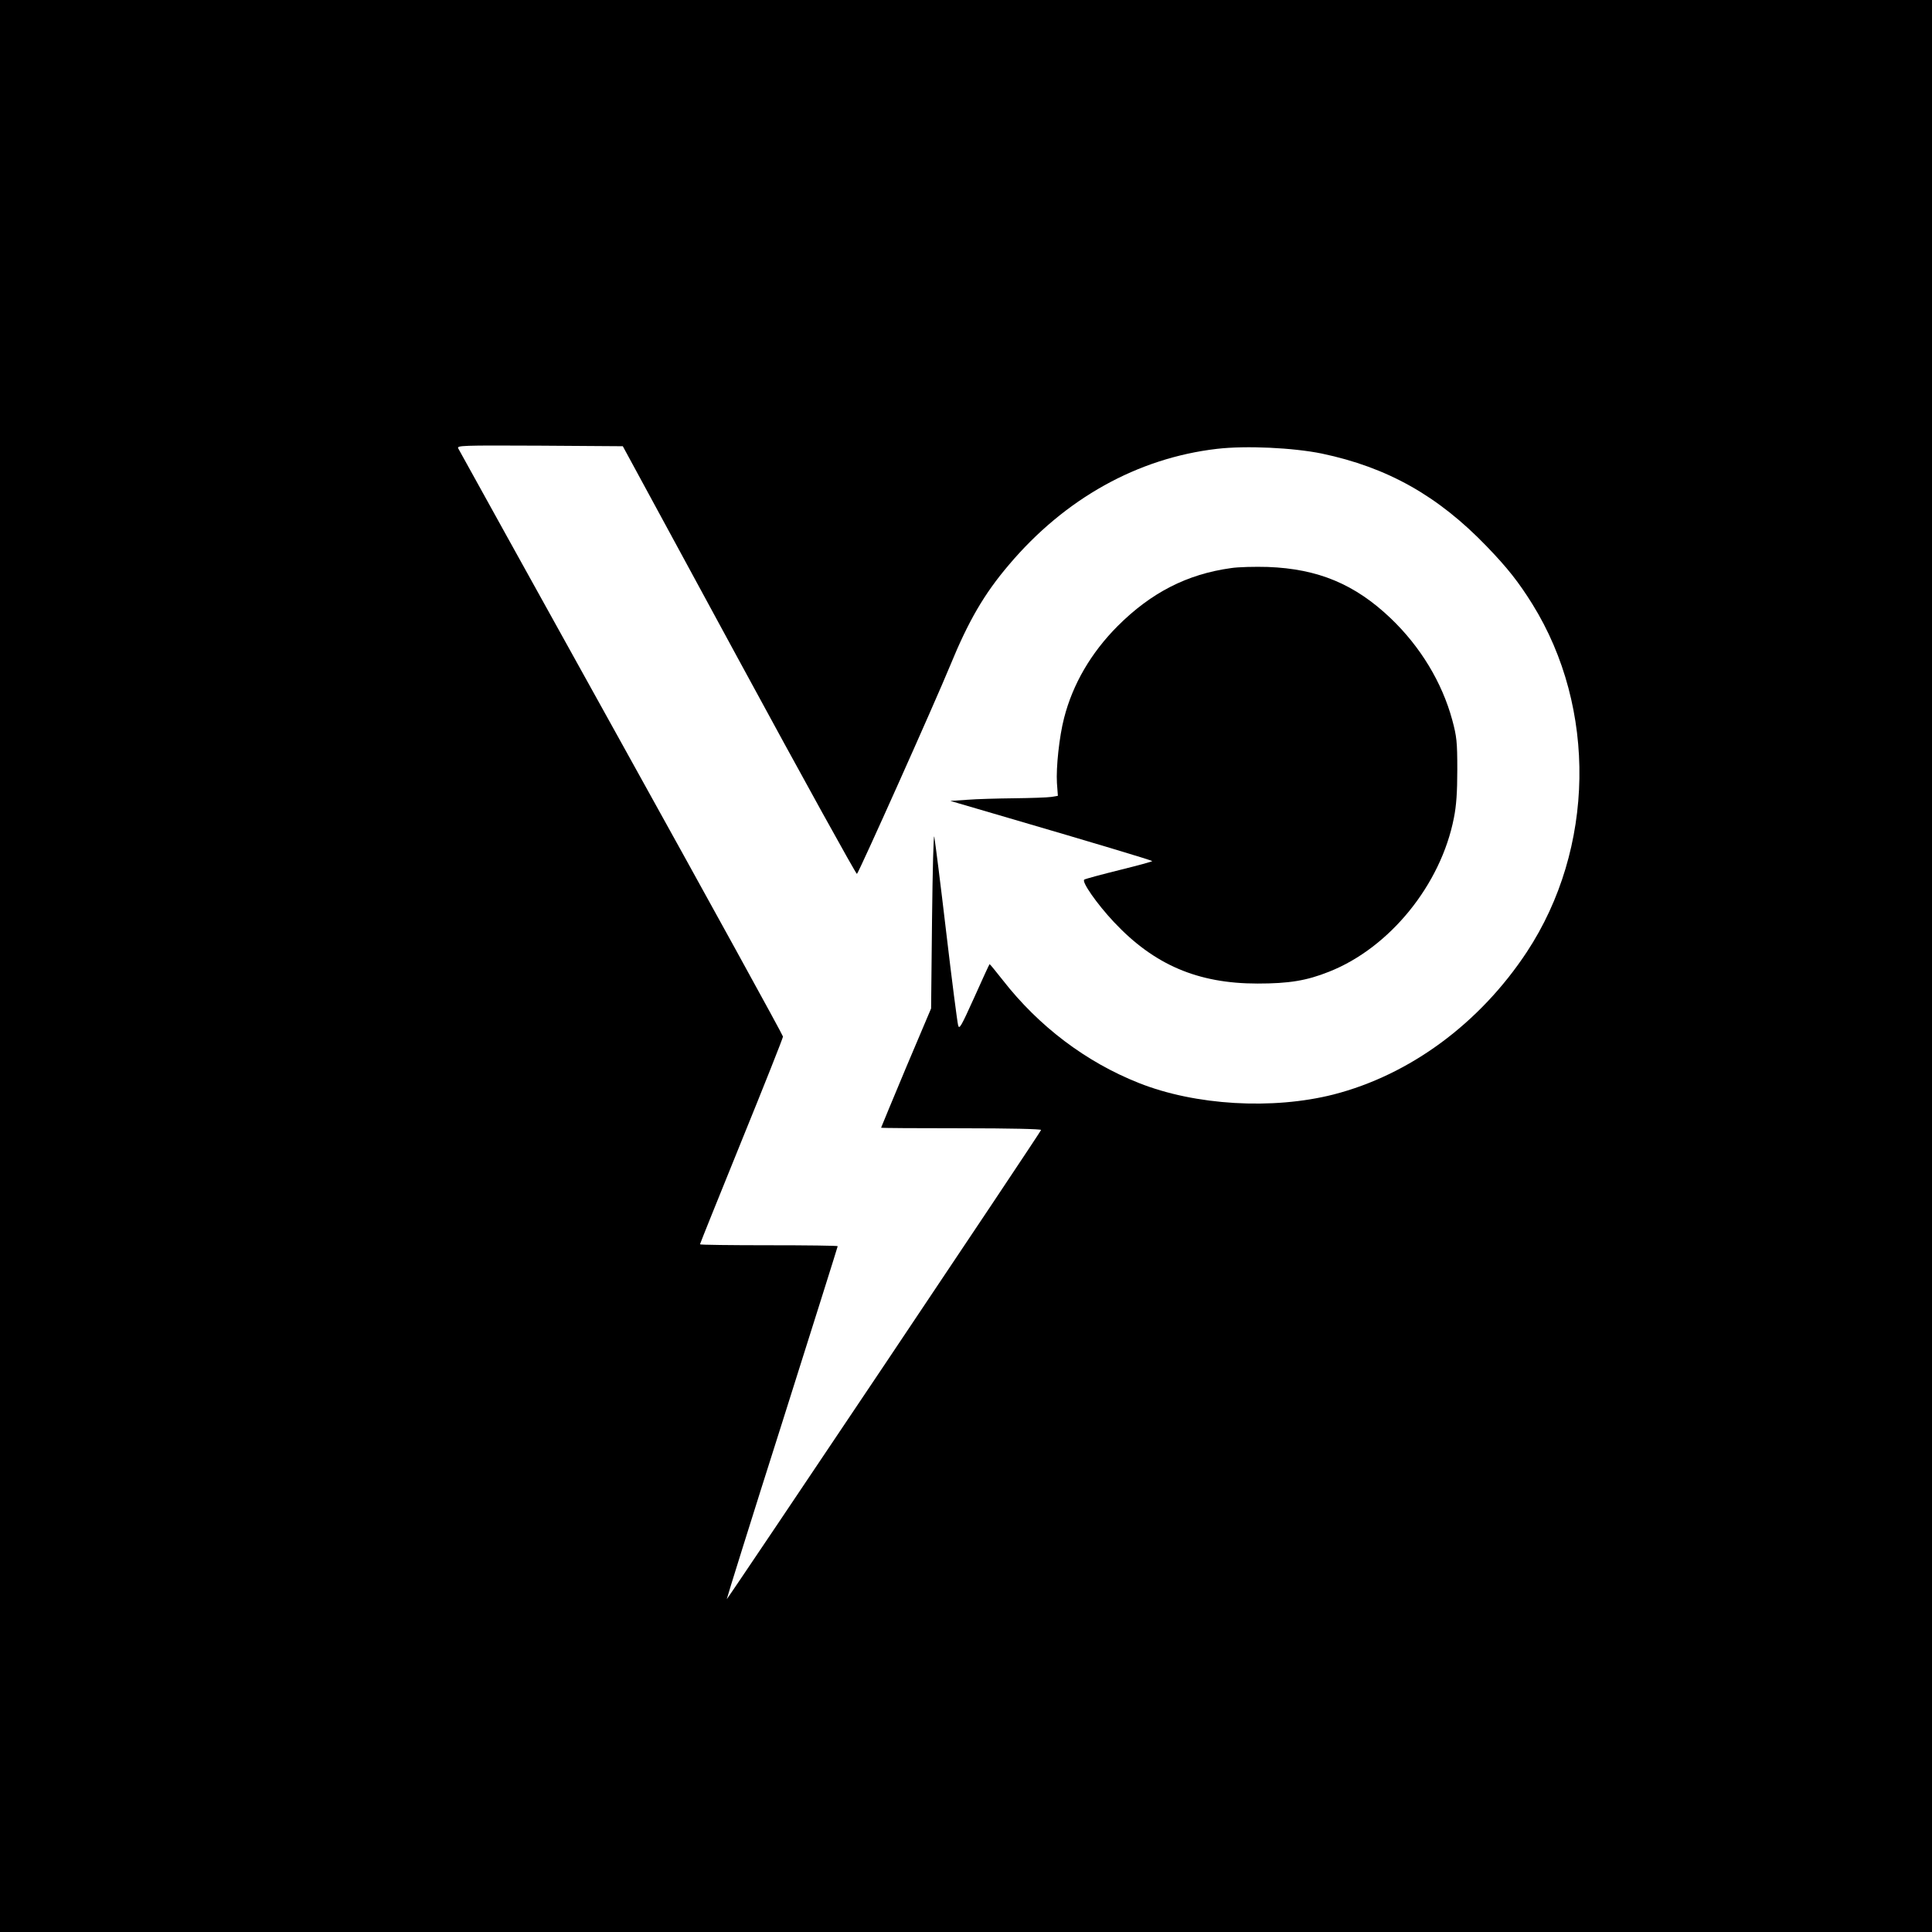
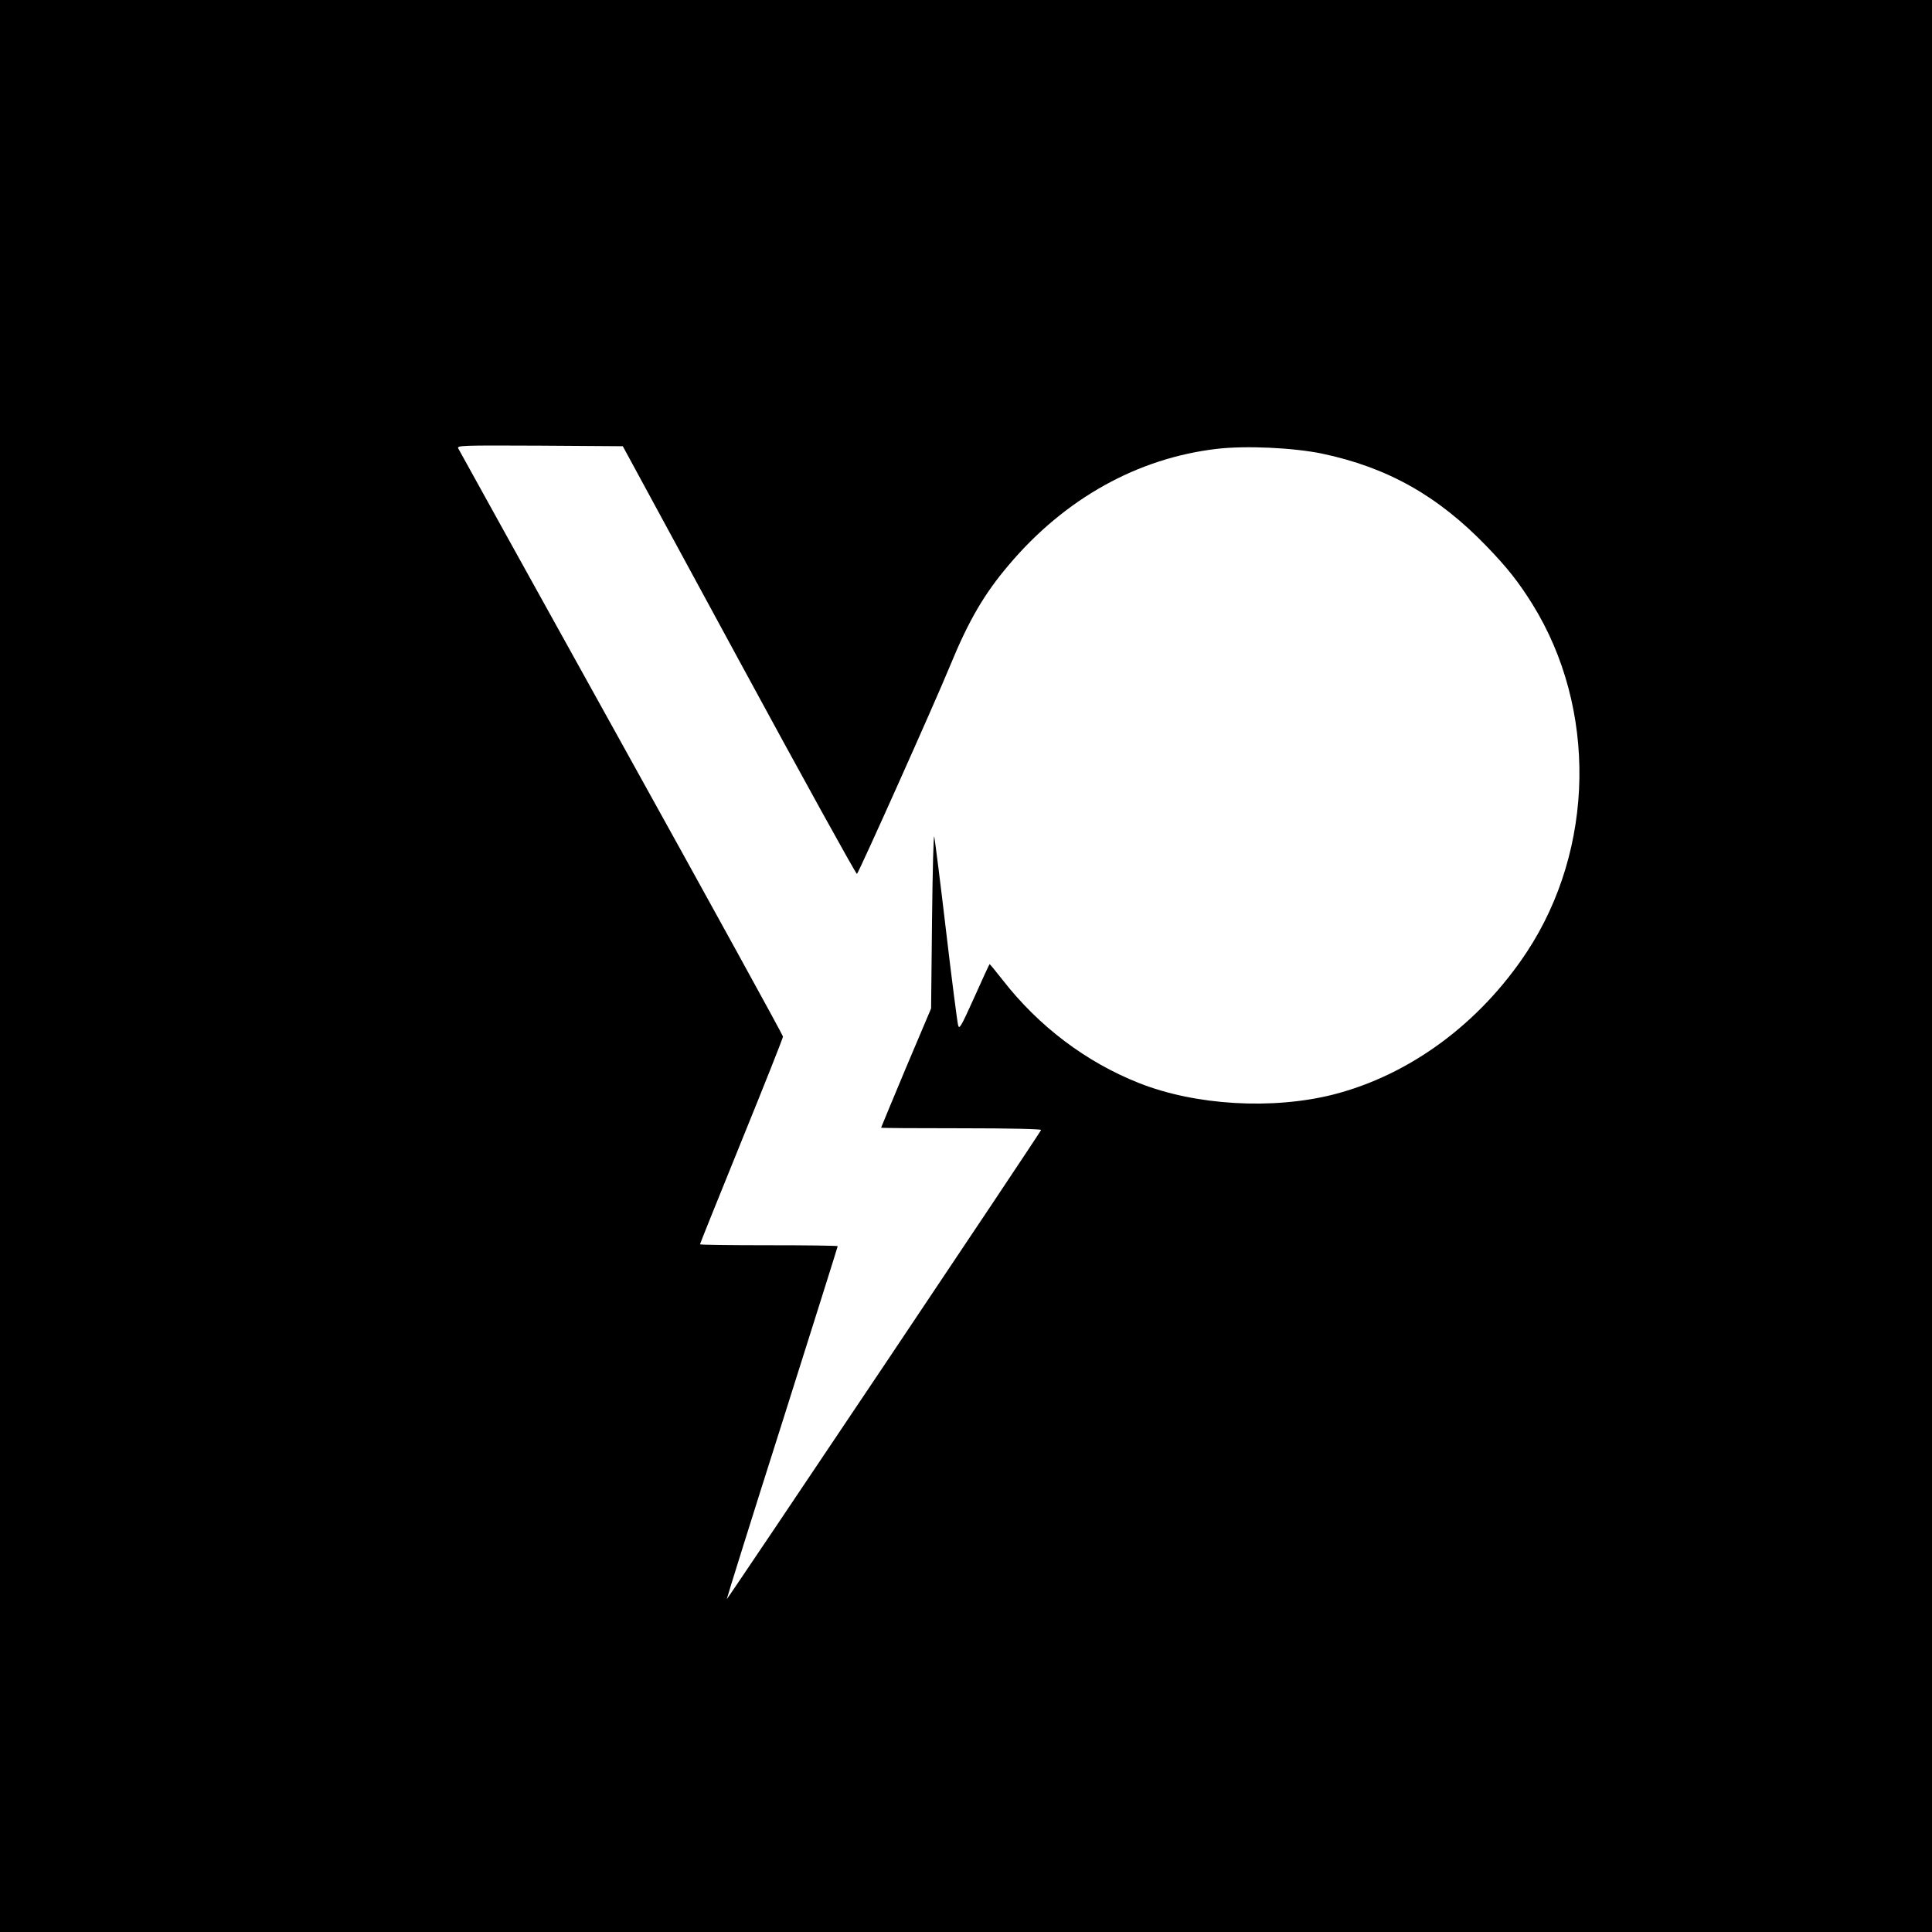
<svg xmlns="http://www.w3.org/2000/svg" version="1.0" width="1024pt" height="1024pt" viewBox="0 0 1024 1024" preserveAspectRatio="xMidYMid meet">
  <g transform="translate(0,1024) scale(0.1,-0.1)" fill="#000000" stroke="none">
    <path d="M0 5120 l0 -5120 5120 0 5120 0 0 5120 0 5120 -5120 0 -5120 0 0 -5120z m3918 1618 c339 -625 620 -1133 624 -1130 13 14 412 905 493 1102 98 239 181 382 313 537 297 351 682 565 1102 614 155 18 404 6 556 -25 347 -73 615 -223 874 -492 110 -114 169 -189 242 -306 343 -552 331 -1296 -29 -1843 -250 -379 -620 -652 -1025 -756 -323 -82 -733 -58 -1032 61 -280 111 -530 300 -721 545 -37 47 -68 85 -70 85 -1 0 -38 -79 -81 -176 -71 -157 -80 -173 -86 -147 -4 15 -33 237 -63 493 -30 256 -59 483 -63 505 -4 22 -9 -174 -12 -435 l-5 -475 -133 -314 c-72 -173 -132 -316 -132 -318 0 -2 192 -3 426 -3 259 0 424 -4 422 -9 -5 -16 -1663 -2489 -1666 -2487 -1 2 130 422 293 934 162 512 295 934 295 937 0 3 -164 5 -365 5 -201 0 -365 2 -365 5 0 3 99 249 220 547 121 297 220 547 220 554 0 7 -385 707 -856 1556 -471 849 -860 1551 -865 1561 -9 16 13 17 431 15 l441 -3 617 -1137z" />
-     <path d="M6525 7229 c-233 -32 -424 -130 -602 -308 -141 -142 -237 -307 -283 -486 -26 -100 -43 -264 -38 -345 l5 -68 -36 -6 c-20 -3 -108 -6 -196 -7 -88 -1 -200 -4 -249 -8 l-89 -6 304 -89 c448 -131 762 -225 766 -230 2 -2 -75 -23 -172 -47 -97 -24 -182 -47 -188 -51 -16 -10 66 -128 157 -225 213 -227 445 -326 761 -326 167 0 260 15 380 63 321 127 592 461 661 815 13 64 18 137 18 255 0 148 -3 176 -27 265 -54 198 -168 387 -326 538 -190 181 -385 262 -651 272 -69 2 -156 0 -195 -6z" />
  </g>
</svg>